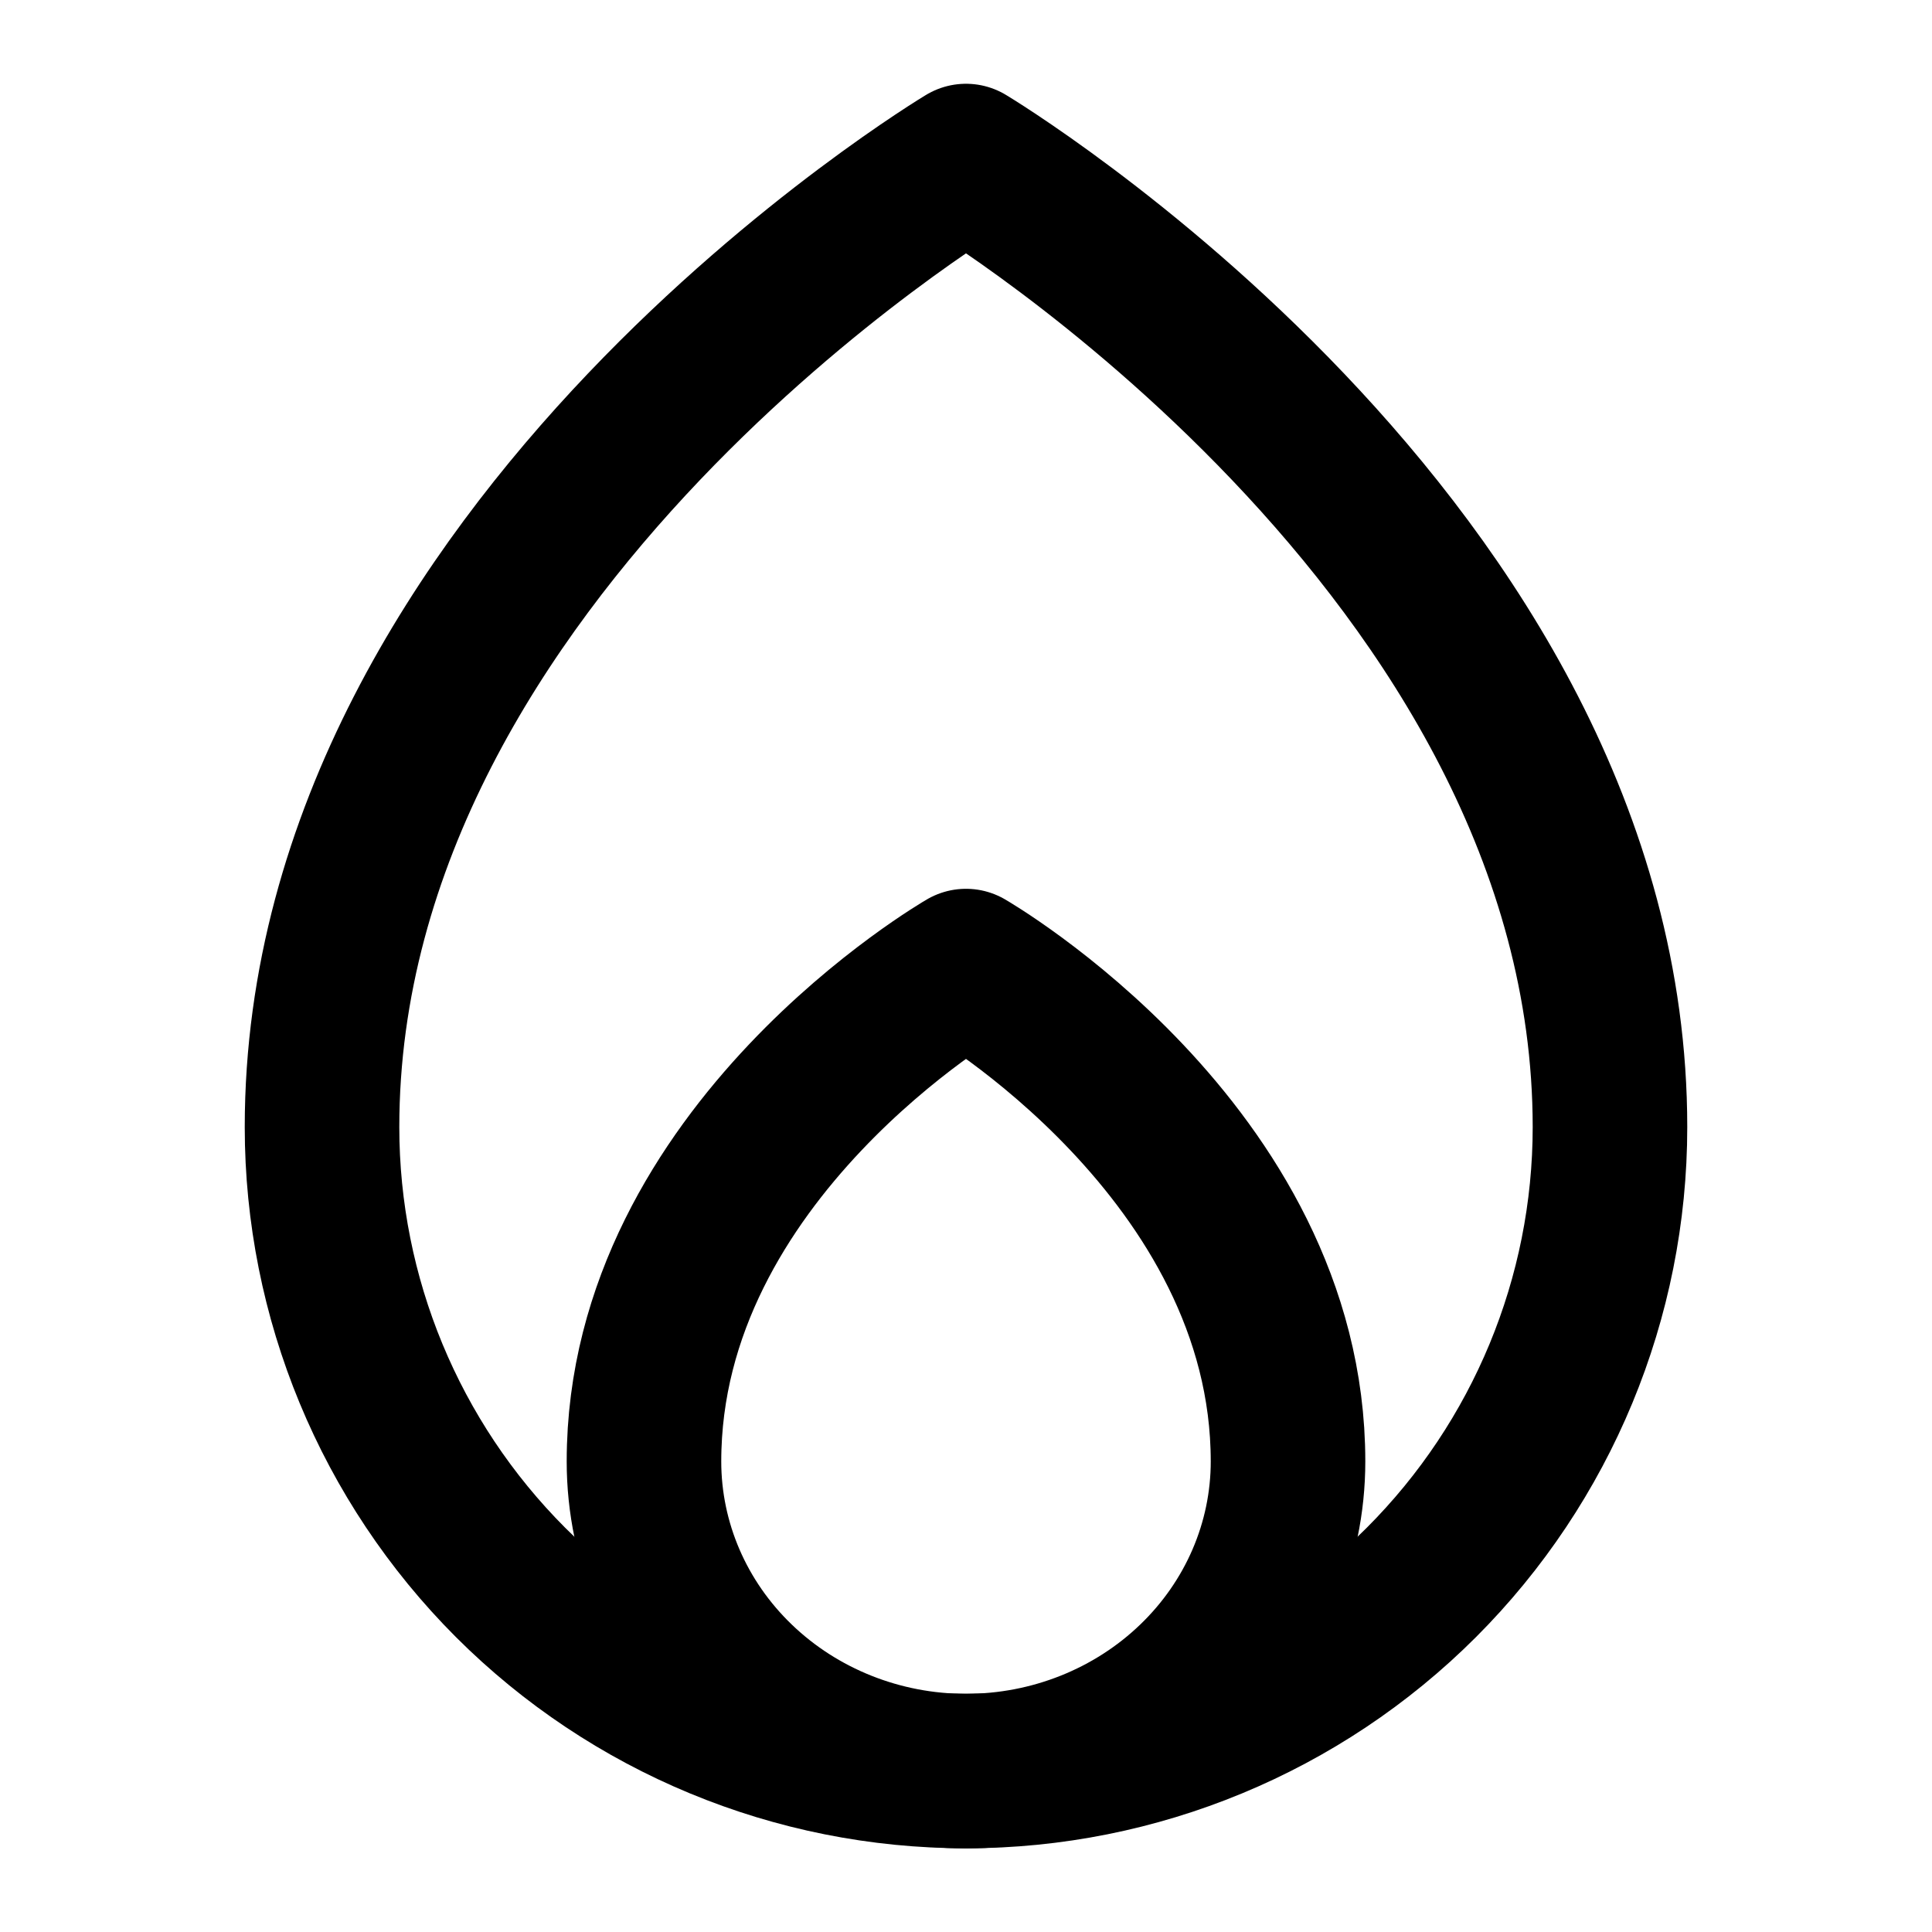
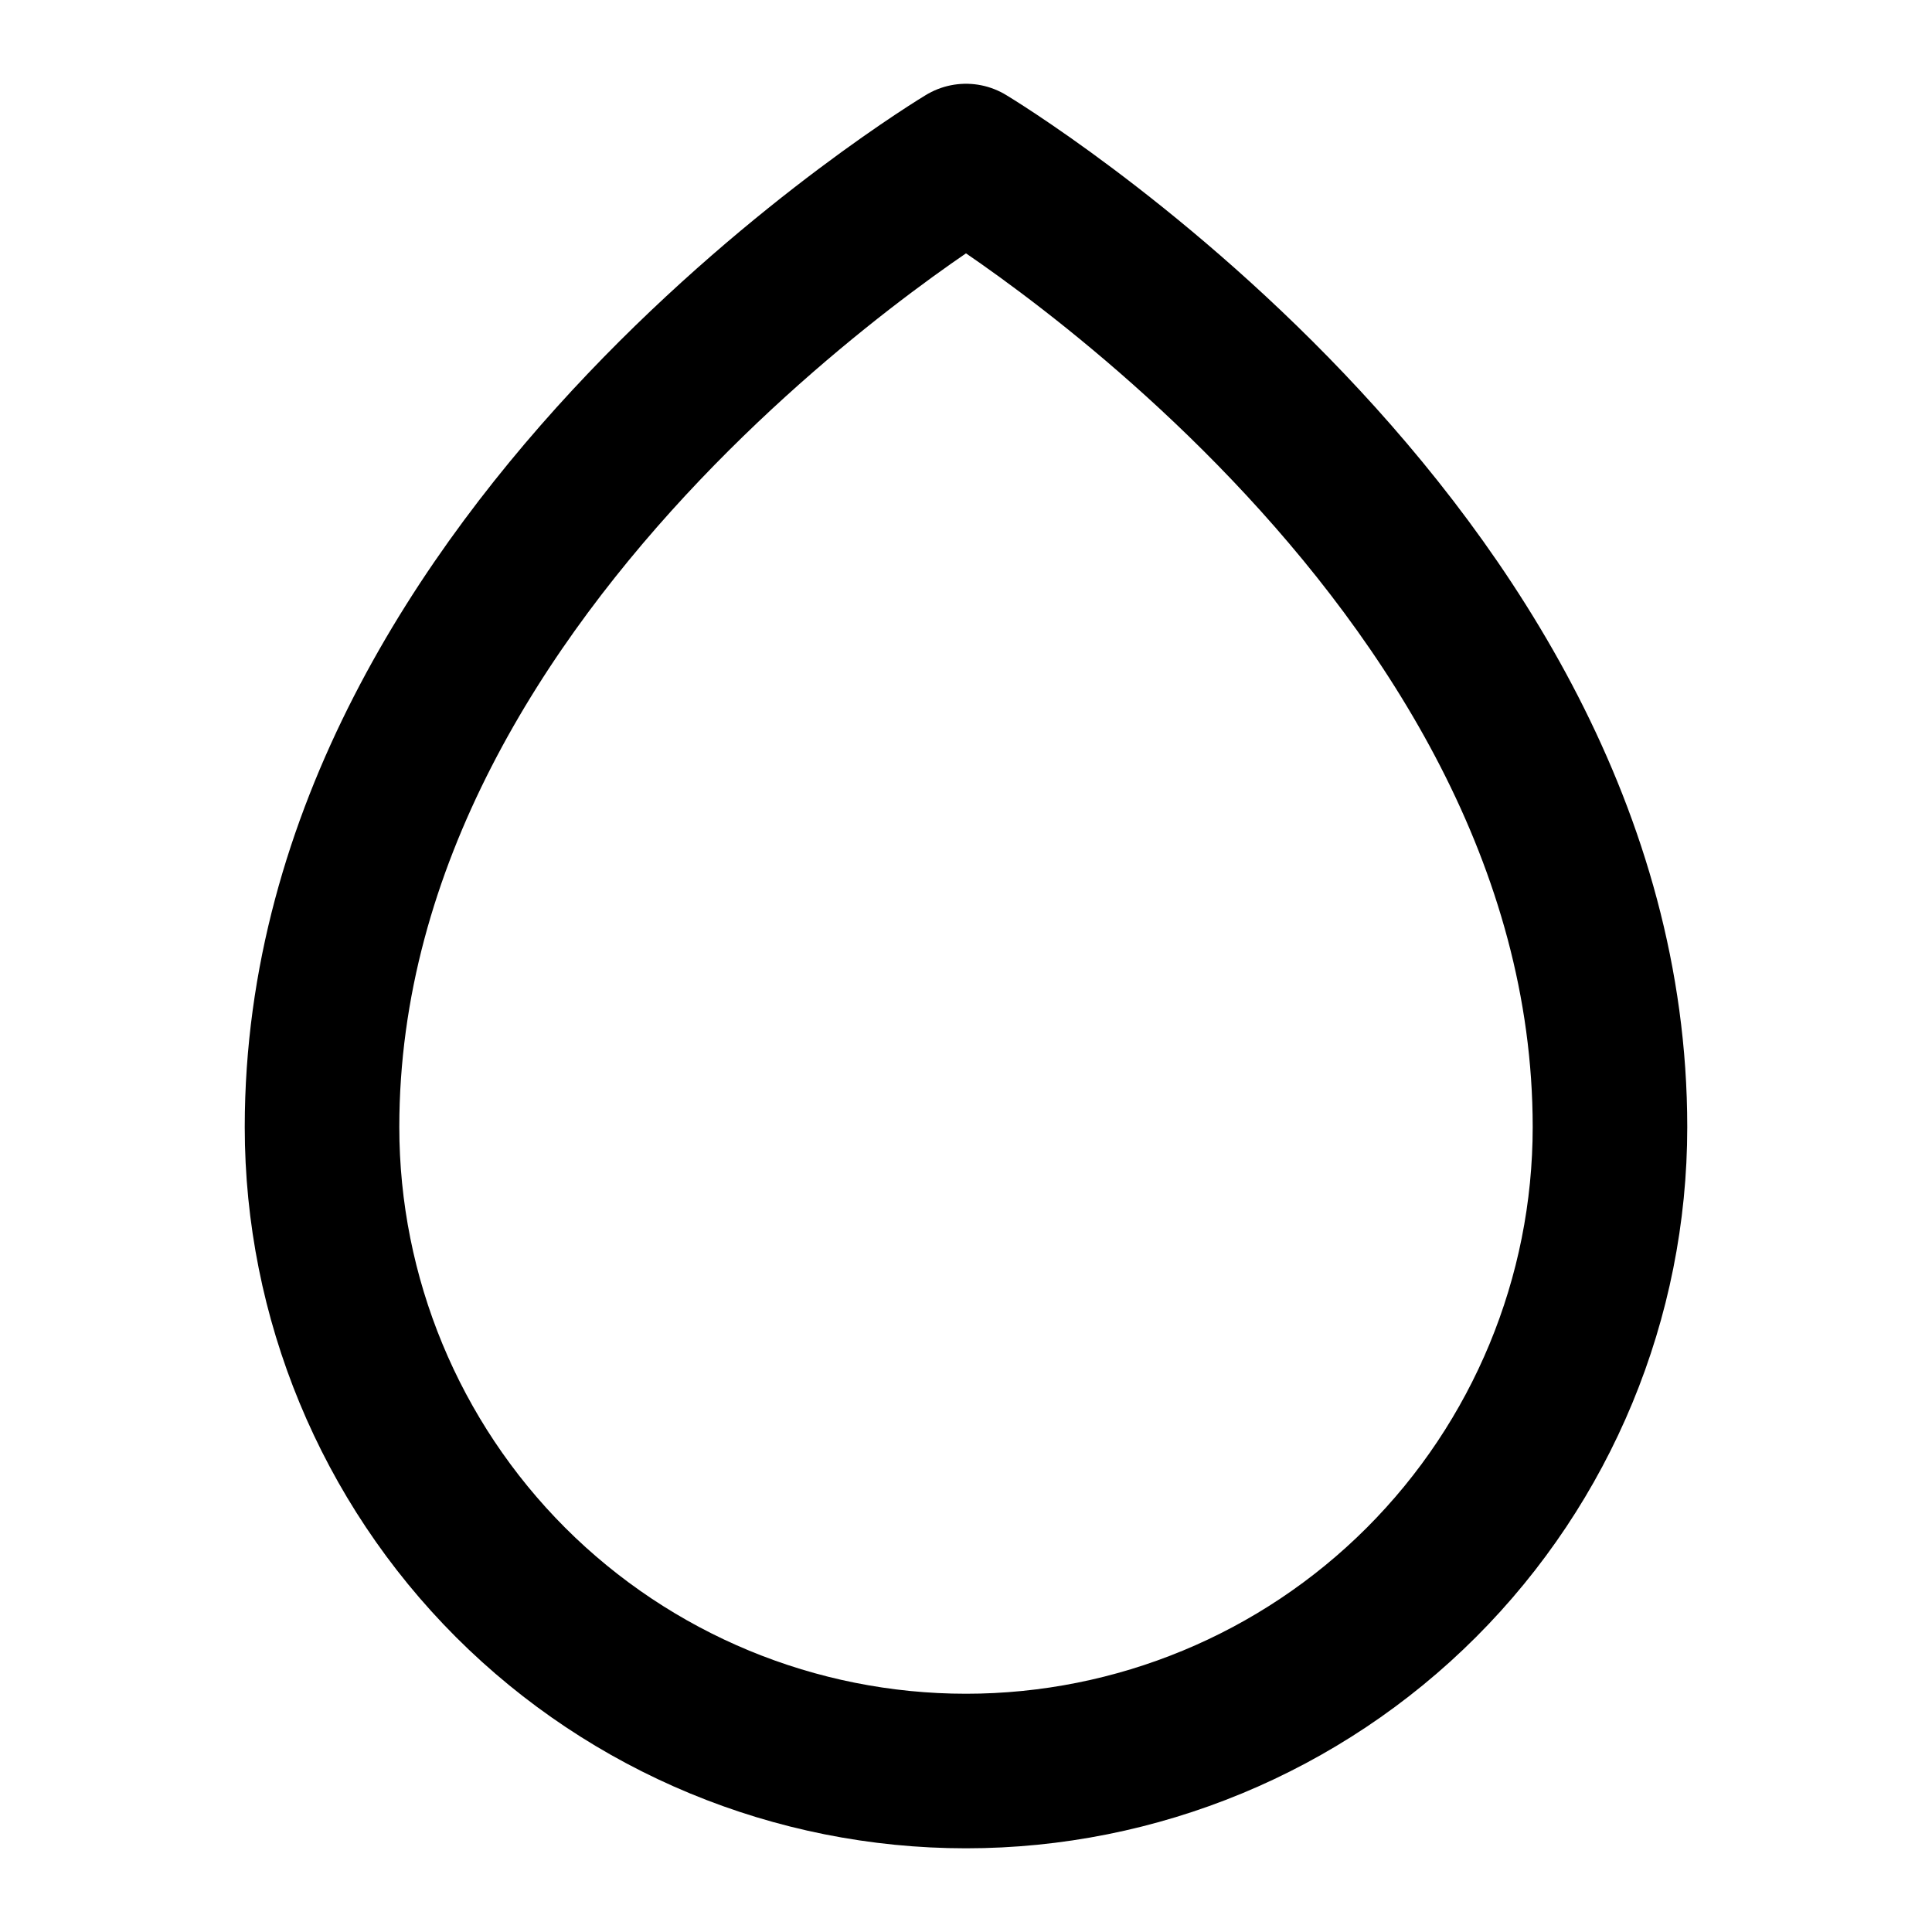
<svg xmlns="http://www.w3.org/2000/svg" width="25" height="25" viewBox="0 0 25 25" fill="none">
  <path d="M20.833 14.584C20.833 7.084 12.5 2.084 12.5 2.084C12.5 2.084 4.167 7.084 4.167 14.584C4.167 16.794 5.045 18.914 6.607 20.477C8.17 22.039 10.29 22.917 12.5 22.917C14.71 22.917 16.83 22.039 18.392 20.477C19.955 18.914 20.833 16.794 20.833 14.584Z" stroke="black" stroke-width="2" stroke-linecap="round" stroke-linejoin="round" />
-   <path d="M8.333 18.911C8.333 19.974 8.772 20.993 9.554 21.744C10.335 22.495 11.395 22.918 12.5 22.918C13.605 22.918 14.665 22.495 15.446 21.744C16.228 20.993 16.667 19.974 16.667 18.911C16.667 14.905 12.5 12.501 12.5 12.501C12.5 12.501 8.333 14.905 8.333 18.911Z" stroke="black" stroke-width="2" stroke-linecap="round" stroke-linejoin="round" />
</svg>